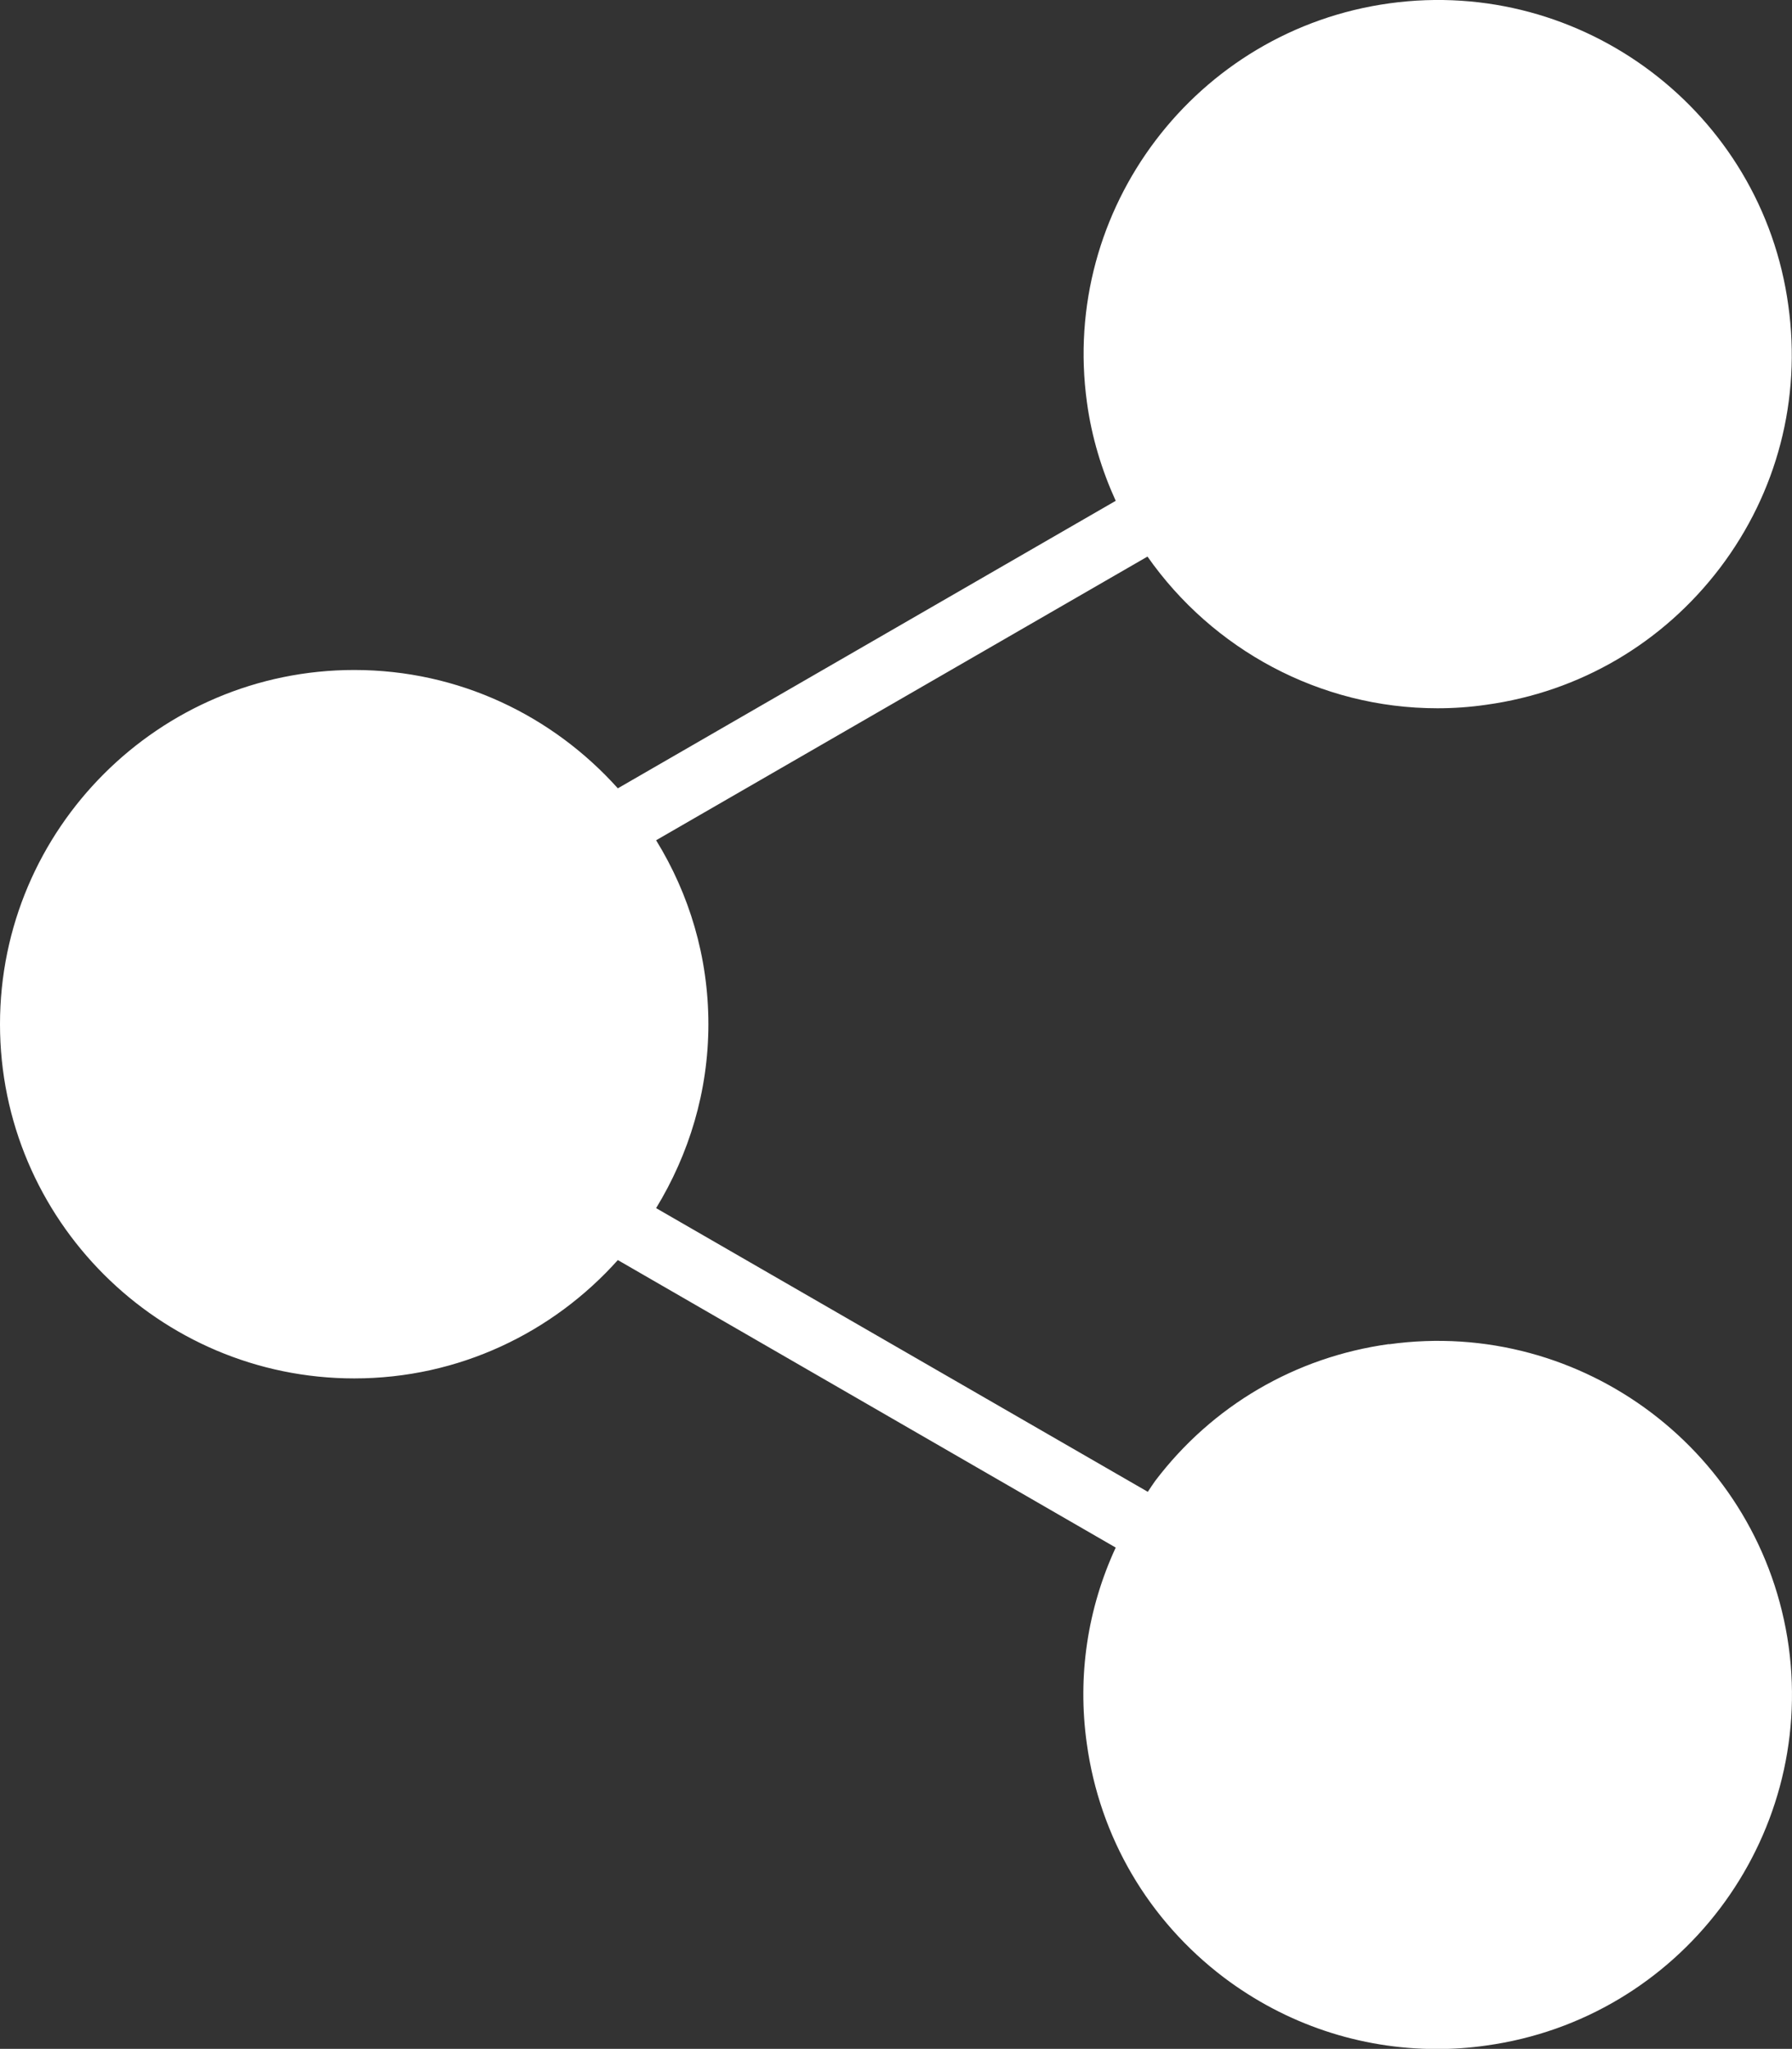
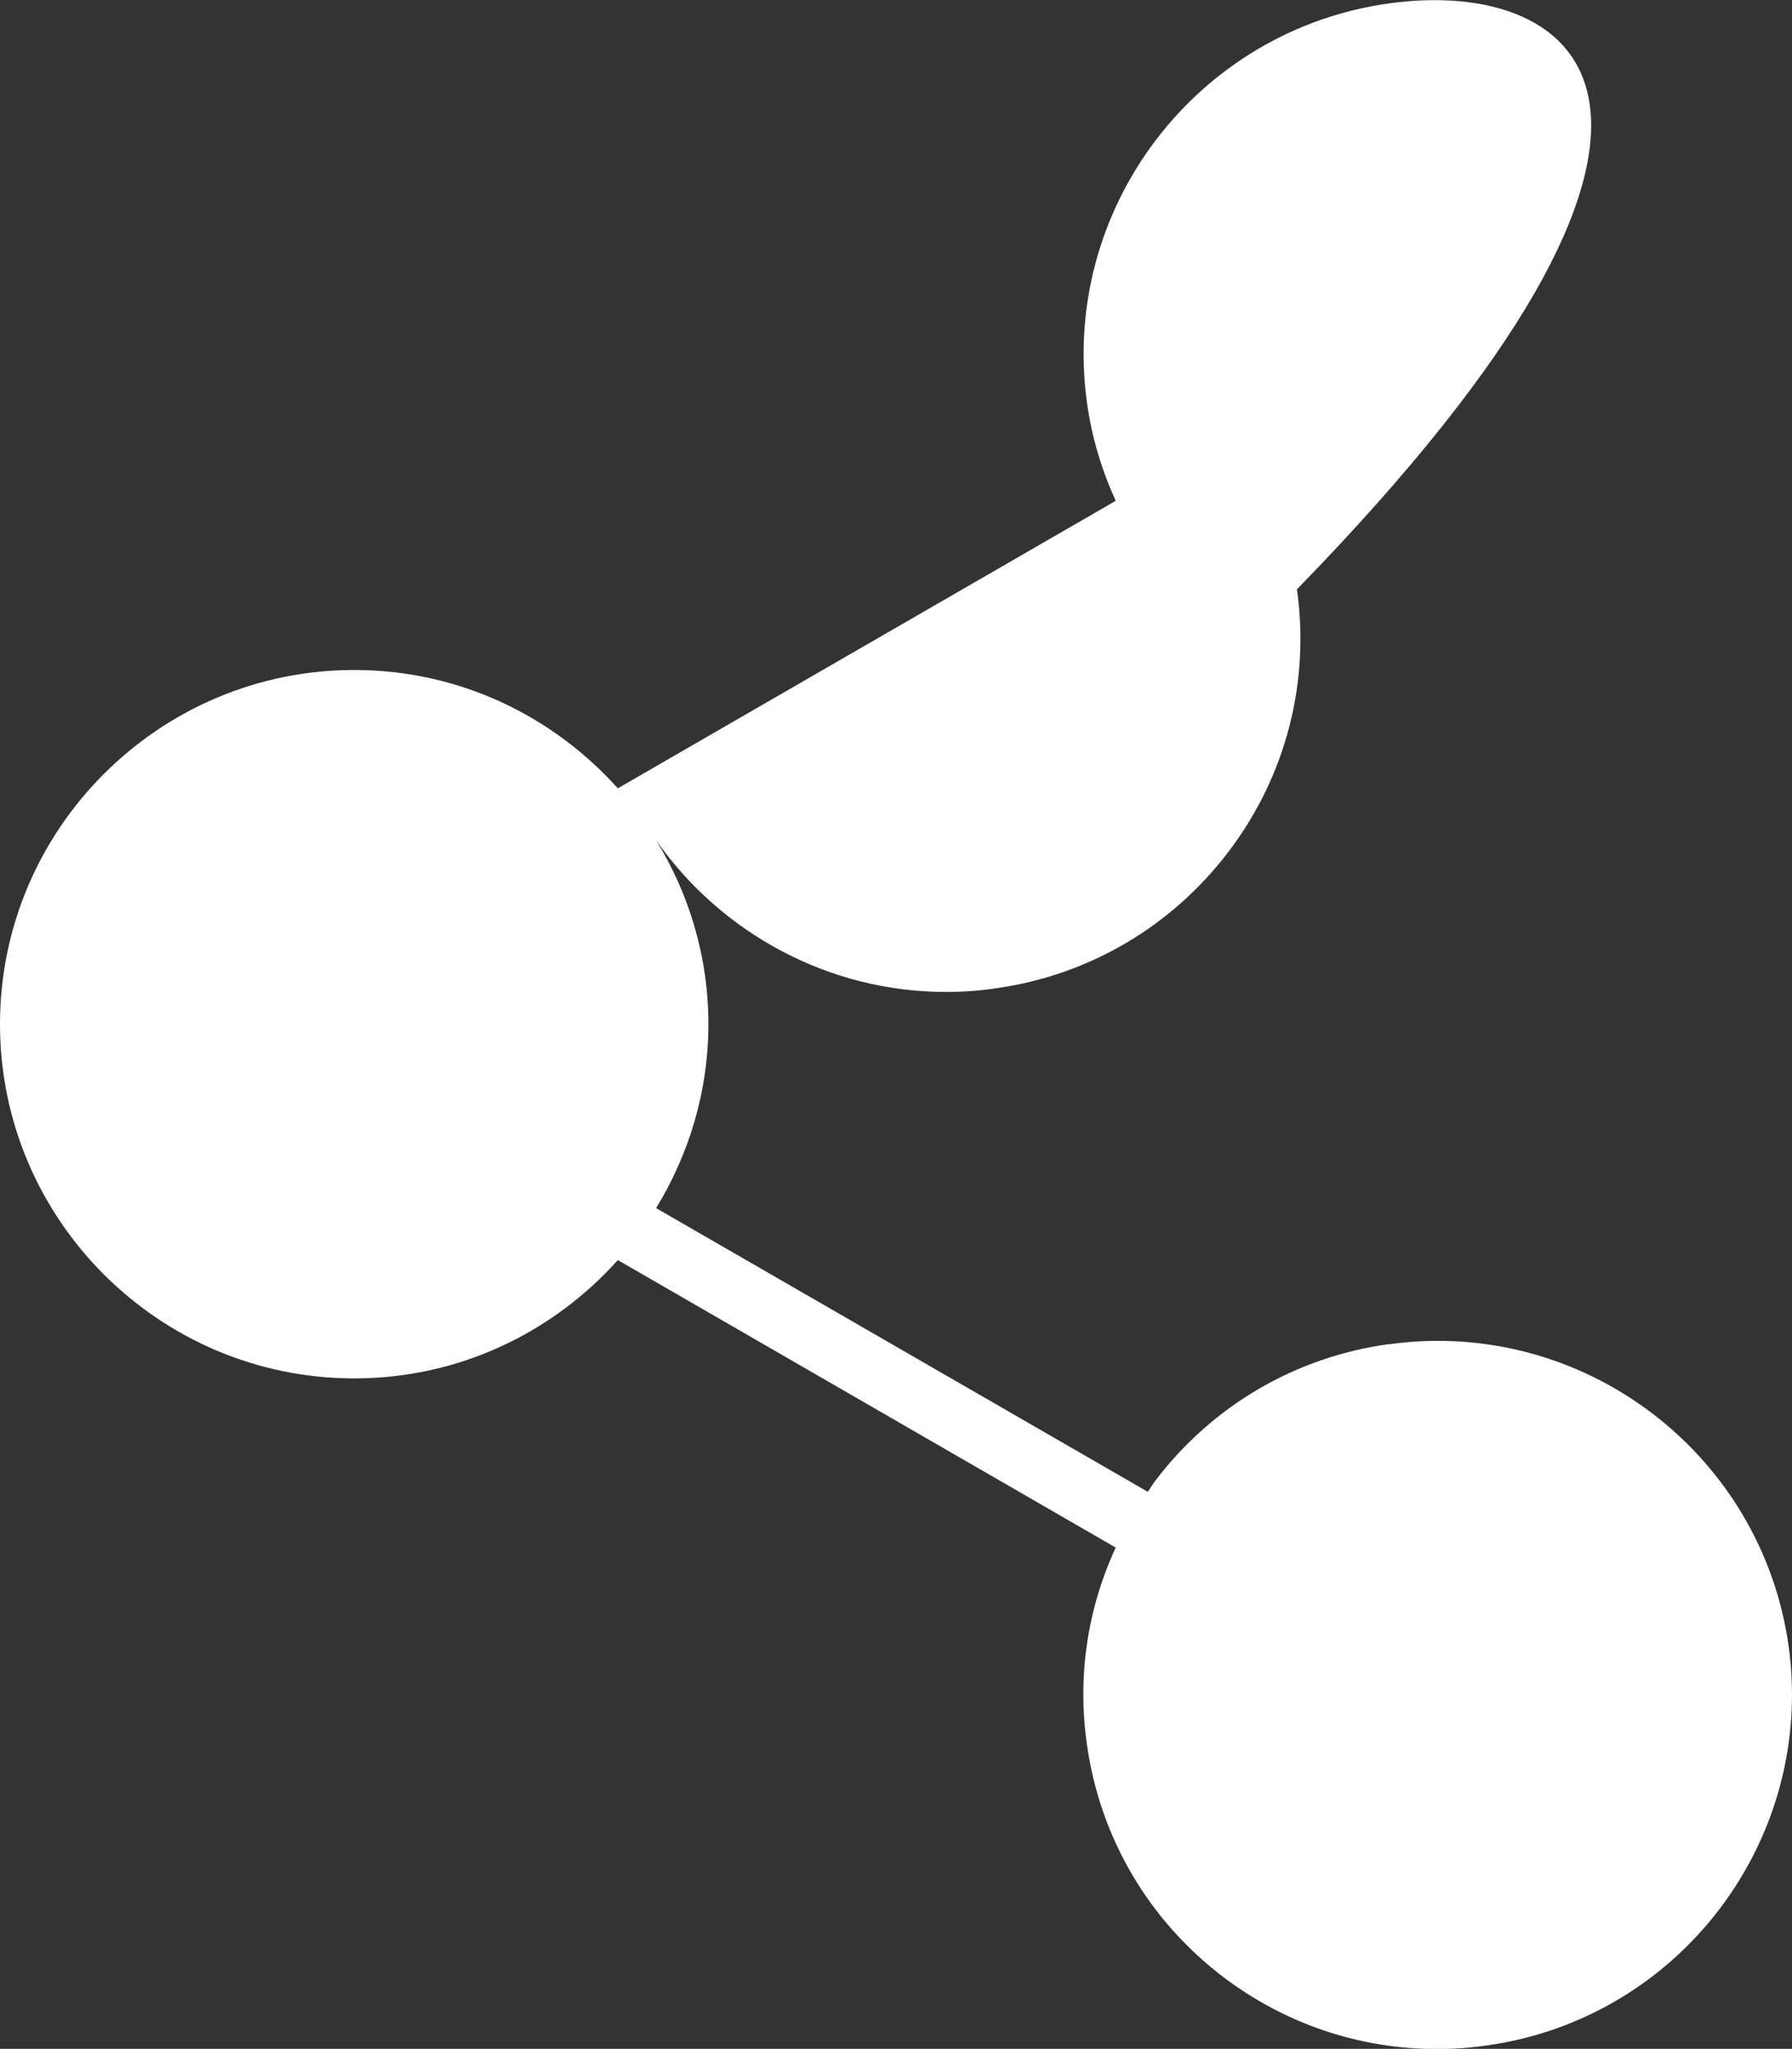
<svg xmlns="http://www.w3.org/2000/svg" id="Layer_1" viewBox="0 0 112.8 128.99">
  <rect x="0" y="0" width="112.8" height="128.99" fill="#333333" stroke="none" />
  <defs>
    <style>.cls-1{fill:#fff;}</style>
  </defs>
-   <path class="cls-1" d="m87.43,84.62c-5.89.81-11.13,3.88-14.72,8.62-.16.22-.31.46-.46.68l-30.95-17.86c2.06-3.38,3.29-7.33,3.29-11.58s-1.21-8.2-3.29-11.58l30.93-17.86c4.09,5.84,10.85,9.55,18.25,9.55,1.02,0,2.04-.07,3.07-.22,5.89-.81,11.12-3.88,14.72-8.62,3.6-4.75,5.12-10.62,4.3-16.51C110.91,7.06,99.63-1.47,87.46.21c-12.18,1.68-20.72,12.95-19.04,25.13.3,2.2.94,4.28,1.81,6.19l-31.34,18.1c-4.09-4.56-9.99-7.45-16.59-7.45-12.29,0-22.3,10.01-22.3,22.3s10.01,22.3,22.3,22.3c6.6,0,12.51-2.89,16.59-7.45l31.34,18.1c-1.77,3.83-2.42,8.07-1.82,12.34.81,5.89,3.88,11.12,8.62,14.72,3.91,2.95,8.58,4.51,13.42,4.51,1.03,0,2.06-.07,3.1-.22,12.18-1.68,20.71-12.95,19.04-25.13-1.7-12.18-12.97-20.71-25.15-19.02Z" />
+   <path class="cls-1" d="m87.43,84.62c-5.89.81-11.13,3.88-14.72,8.62-.16.22-.31.46-.46.68l-30.95-17.86c2.06-3.38,3.29-7.33,3.29-11.58s-1.21-8.2-3.29-11.58c4.09,5.84,10.85,9.55,18.25,9.55,1.02,0,2.04-.07,3.07-.22,5.89-.81,11.12-3.88,14.72-8.62,3.6-4.75,5.12-10.62,4.3-16.51C110.91,7.06,99.63-1.47,87.46.21c-12.18,1.68-20.72,12.95-19.04,25.13.3,2.2.94,4.28,1.81,6.19l-31.34,18.1c-4.09-4.56-9.99-7.45-16.59-7.45-12.29,0-22.3,10.01-22.3,22.3s10.01,22.3,22.3,22.3c6.6,0,12.51-2.89,16.59-7.45l31.34,18.1c-1.77,3.83-2.42,8.07-1.82,12.34.81,5.89,3.88,11.12,8.62,14.72,3.91,2.95,8.58,4.51,13.42,4.51,1.03,0,2.06-.07,3.1-.22,12.18-1.68,20.71-12.95,19.04-25.13-1.7-12.18-12.97-20.71-25.15-19.02Z" />
</svg>